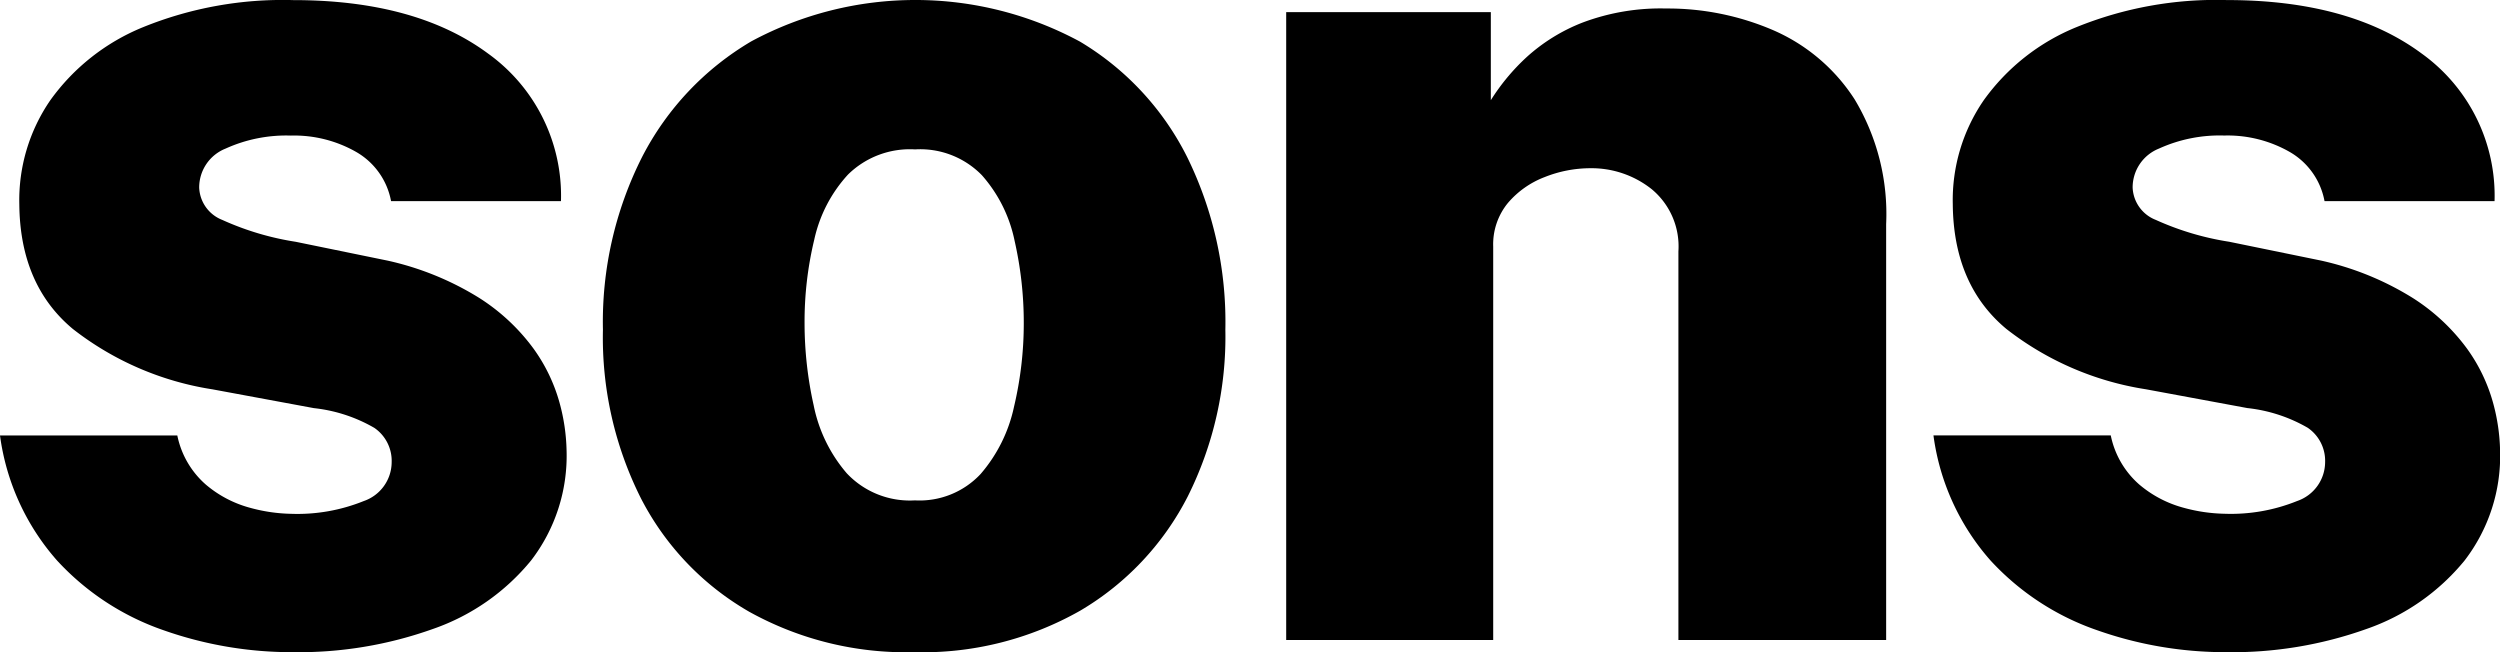
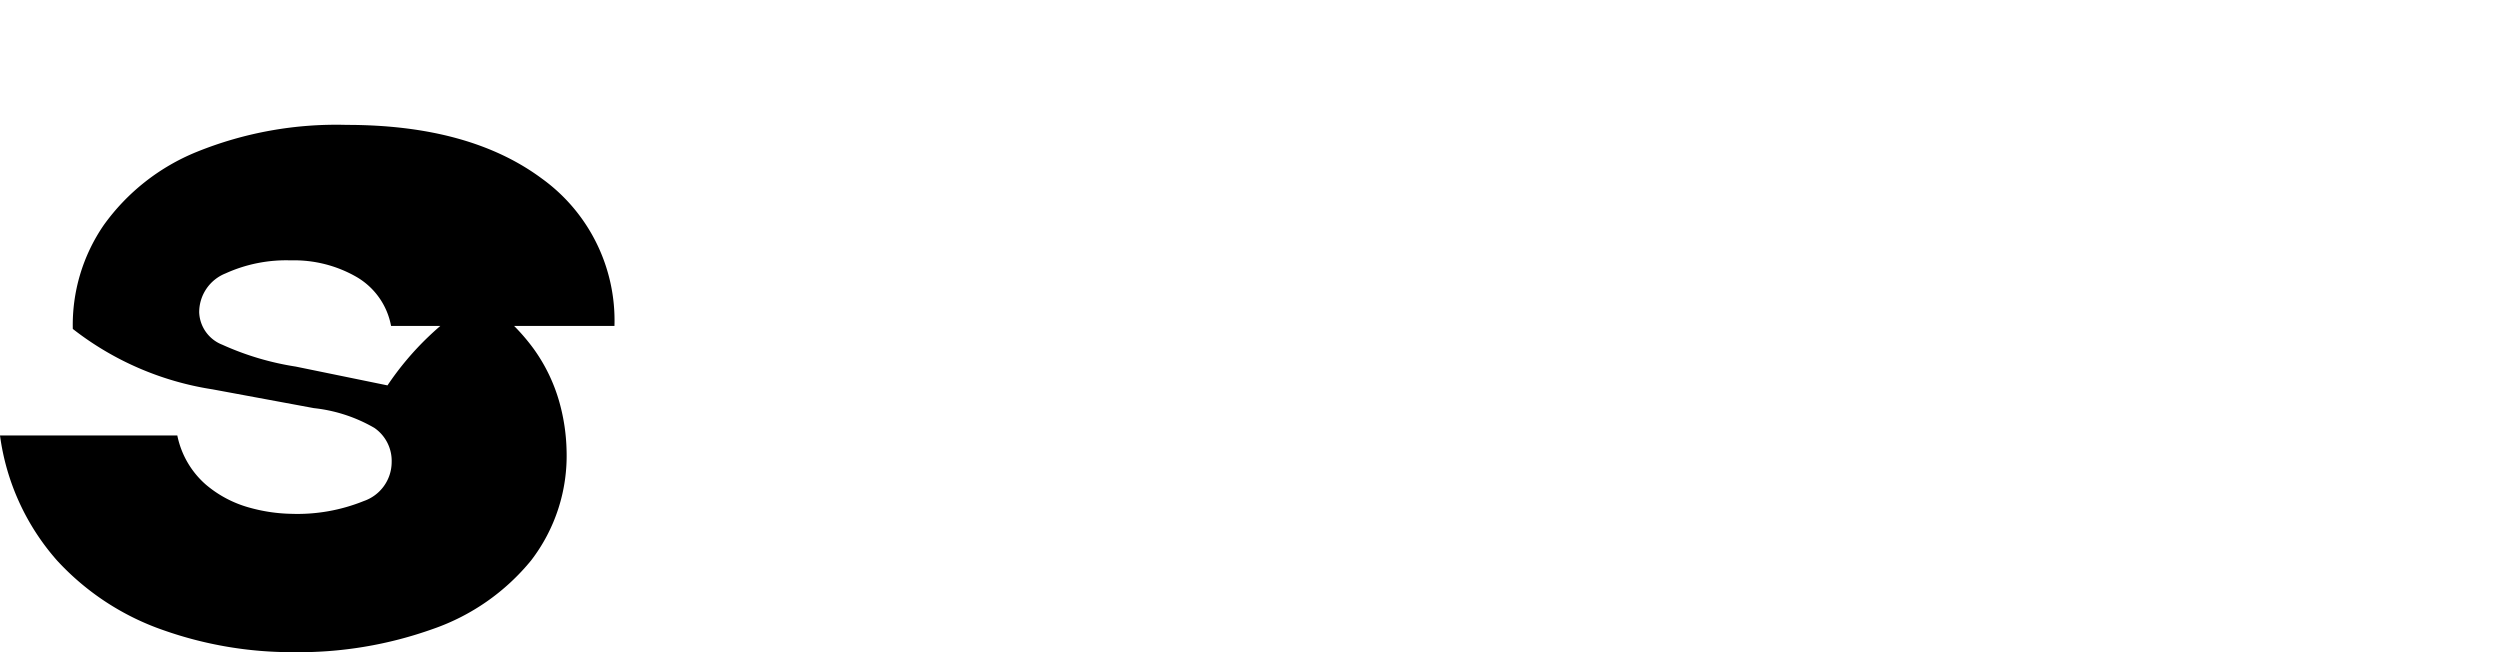
<svg xmlns="http://www.w3.org/2000/svg" width="172.929" height="45.112" viewBox="0 0 172.929 45.112">
  <g id="Group_7" data-name="Group 7" transform="translate(-64.915)">
    <g id="Group_6" data-name="Group 6" transform="translate(64.915 0)">
      <g id="Group_3" data-name="Group 3" transform="translate(0)">
-         <path id="Path_27" data-name="Path 27" d="M774.662,501.708A26.664,26.664,0,0,1,765.8,500.2a17.973,17.973,0,0,1-7.393-4.83,16.327,16.327,0,0,1-3.949-8.653h12.265a6.128,6.128,0,0,0,1.974,3.4,7.882,7.882,0,0,0,3.045,1.6,11.465,11.465,0,0,0,2.835.42,12.24,12.24,0,0,0,5.041-.882,2.857,2.857,0,0,0,1.932-2.689,2.765,2.765,0,0,0-1.2-2.374,10.6,10.6,0,0,0-4.18-1.365l-7.015-1.3a20.853,20.853,0,0,1-9.661-4.179q-3.655-3.045-3.7-8.632a12.189,12.189,0,0,1,2.142-7.183,14.721,14.721,0,0,1,6.427-5.061,25.7,25.7,0,0,1,10.375-1.869q8.484,0,13.483,3.7a12.1,12.1,0,0,1,5.04,10.207H781.509a4.966,4.966,0,0,0-2.374-3.381,8.647,8.647,0,0,0-4.557-1.155,10.139,10.139,0,0,0-4.515.9,2.893,2.893,0,0,0-1.827,2.709,2.508,2.508,0,0,0,1.6,2.226,19.549,19.549,0,0,0,5.082,1.513l6.343,1.3A20.305,20.305,0,0,1,787.6,477.2a13.861,13.861,0,0,1,3.76,3.508,11.712,11.712,0,0,1,1.806,3.759,13.412,13.412,0,0,1,.483,3.3,11.876,11.876,0,0,1-2.457,7.6,15.176,15.176,0,0,1-6.762,4.726A27.647,27.647,0,0,1,774.662,501.708Z" transform="translate(-754.458 -456.596)" />
-         <path id="Path_28" data-name="Path 28" d="M945.7,501.708a22.339,22.339,0,0,1-11.383-2.793,19.14,19.14,0,0,1-7.477-7.813,24.728,24.728,0,0,1-2.647-11.7,25.277,25.277,0,0,1,2.71-11.95,19.763,19.763,0,0,1,7.56-8,23.951,23.951,0,0,1,22.725.021,19.425,19.425,0,0,1,7.434,8.022,25.859,25.859,0,0,1,2.625,11.909,24.679,24.679,0,0,1-2.6,11.53,19.424,19.424,0,0,1-7.435,7.9A22.079,22.079,0,0,1,945.7,501.708Zm.084-10.5a5.778,5.778,0,0,0,4.536-1.827,10.45,10.45,0,0,0,2.311-4.662,24.978,24.978,0,0,0,.672-5.776,25.525,25.525,0,0,0-.63-5.671,9.807,9.807,0,0,0-2.268-4.557,5.956,5.956,0,0,0-4.62-1.785,6.1,6.1,0,0,0-4.642,1.743,9.705,9.705,0,0,0-2.331,4.494,24.244,24.244,0,0,0-.672,5.776,26.173,26.173,0,0,0,.63,5.691,10.3,10.3,0,0,0,2.289,4.7A5.986,5.986,0,0,0,945.787,491.207Z" transform="translate(-882.487 -456.596)" />
-         <path id="Path_29" data-name="Path 29" d="M1116.5,502.673V459.241h14.155v6.09a14.57,14.57,0,0,1,2.458-2.961,12.453,12.453,0,0,1,3.906-2.415,15.334,15.334,0,0,1,5.775-.966,18.458,18.458,0,0,1,7.372,1.491,12.708,12.708,0,0,1,5.65,4.788A15.385,15.385,0,0,1,1158,473.9v28.773H1143.63V475.791a5.139,5.139,0,0,0-1.848-4.305,6.689,6.689,0,0,0-4.242-1.449,8.573,8.573,0,0,0-3.151.609,6.277,6.277,0,0,0-2.562,1.806,4.506,4.506,0,0,0-1.008,3v27.219Z" transform="translate(-1027.532 -458.401)" />
-         <path id="Path_30" data-name="Path 30" d="M1318.916,501.708a26.66,26.66,0,0,1-8.863-1.512,17.972,17.972,0,0,1-7.393-4.83,16.321,16.321,0,0,1-3.948-8.653h12.265a6.128,6.128,0,0,0,1.974,3.4,7.887,7.887,0,0,0,3.045,1.6,11.467,11.467,0,0,0,2.835.42,12.24,12.24,0,0,0,5.041-.882,2.857,2.857,0,0,0,1.932-2.689,2.765,2.765,0,0,0-1.2-2.374,10.6,10.6,0,0,0-4.179-1.365l-7.015-1.3a20.853,20.853,0,0,1-9.661-4.179q-3.655-3.045-3.7-8.632a12.19,12.19,0,0,1,2.142-7.183,14.723,14.723,0,0,1,6.427-5.061A25.7,25.7,0,0,1,1319,456.6q8.484,0,13.484,3.7a12.1,12.1,0,0,1,5.04,10.207h-11.761a4.966,4.966,0,0,0-2.374-3.381,8.647,8.647,0,0,0-4.557-1.155,10.139,10.139,0,0,0-4.515.9,2.893,2.893,0,0,0-1.827,2.709,2.509,2.509,0,0,0,1.6,2.226,19.559,19.559,0,0,0,5.083,1.513l6.343,1.3a20.3,20.3,0,0,1,6.342,2.583,13.859,13.859,0,0,1,3.76,3.508,11.713,11.713,0,0,1,1.806,3.759,13.426,13.426,0,0,1,.483,3.3,11.875,11.875,0,0,1-2.457,7.6,15.173,15.173,0,0,1-6.762,4.726A27.647,27.647,0,0,1,1318.916,501.708Z" transform="translate(-1164.972 -456.596)" />
+         <path id="Path_27" data-name="Path 27" d="M774.662,501.708A26.664,26.664,0,0,1,765.8,500.2a17.973,17.973,0,0,1-7.393-4.83,16.327,16.327,0,0,1-3.949-8.653h12.265a6.128,6.128,0,0,0,1.974,3.4,7.882,7.882,0,0,0,3.045,1.6,11.465,11.465,0,0,0,2.835.42,12.24,12.24,0,0,0,5.041-.882,2.857,2.857,0,0,0,1.932-2.689,2.765,2.765,0,0,0-1.2-2.374,10.6,10.6,0,0,0-4.18-1.365l-7.015-1.3a20.853,20.853,0,0,1-9.661-4.179a12.189,12.189,0,0,1,2.142-7.183,14.721,14.721,0,0,1,6.427-5.061,25.7,25.7,0,0,1,10.375-1.869q8.484,0,13.483,3.7a12.1,12.1,0,0,1,5.04,10.207H781.509a4.966,4.966,0,0,0-2.374-3.381,8.647,8.647,0,0,0-4.557-1.155,10.139,10.139,0,0,0-4.515.9,2.893,2.893,0,0,0-1.827,2.709,2.508,2.508,0,0,0,1.6,2.226,19.549,19.549,0,0,0,5.082,1.513l6.343,1.3A20.305,20.305,0,0,1,787.6,477.2a13.861,13.861,0,0,1,3.76,3.508,11.712,11.712,0,0,1,1.806,3.759,13.412,13.412,0,0,1,.483,3.3,11.876,11.876,0,0,1-2.457,7.6,15.176,15.176,0,0,1-6.762,4.726A27.647,27.647,0,0,1,774.662,501.708Z" transform="translate(-754.458 -456.596)" />
      </g>
    </g>
  </g>
</svg>